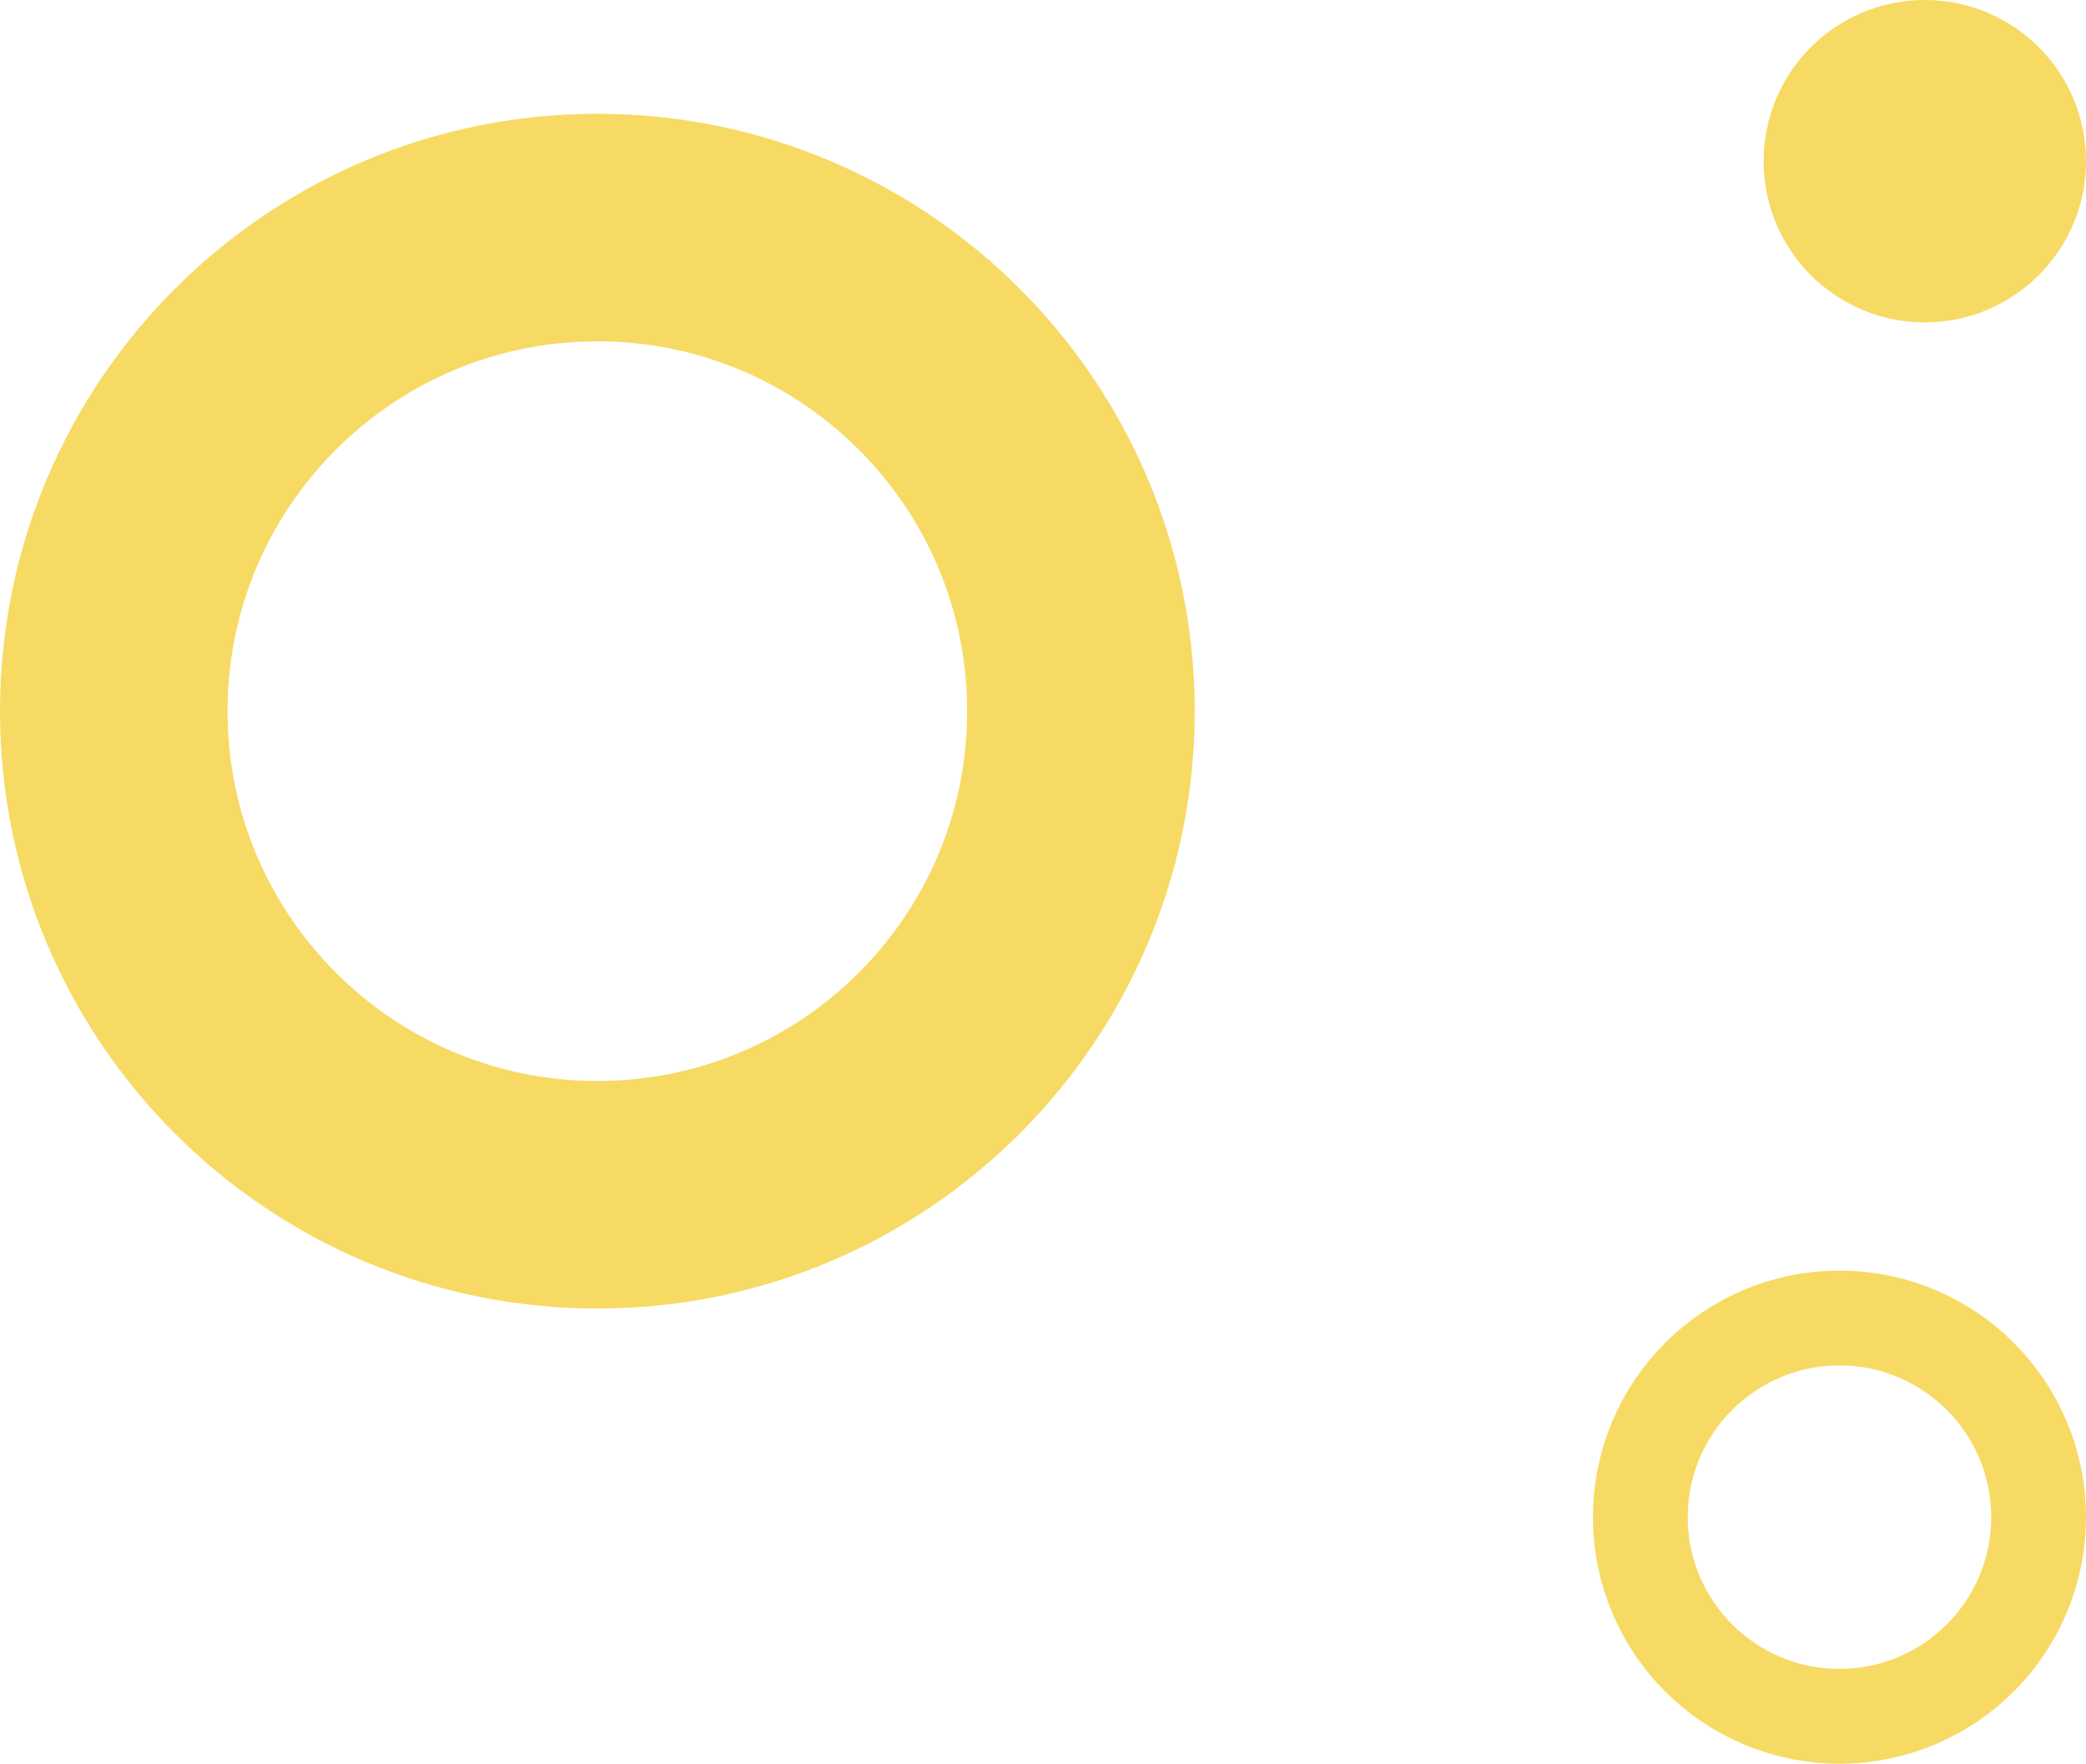
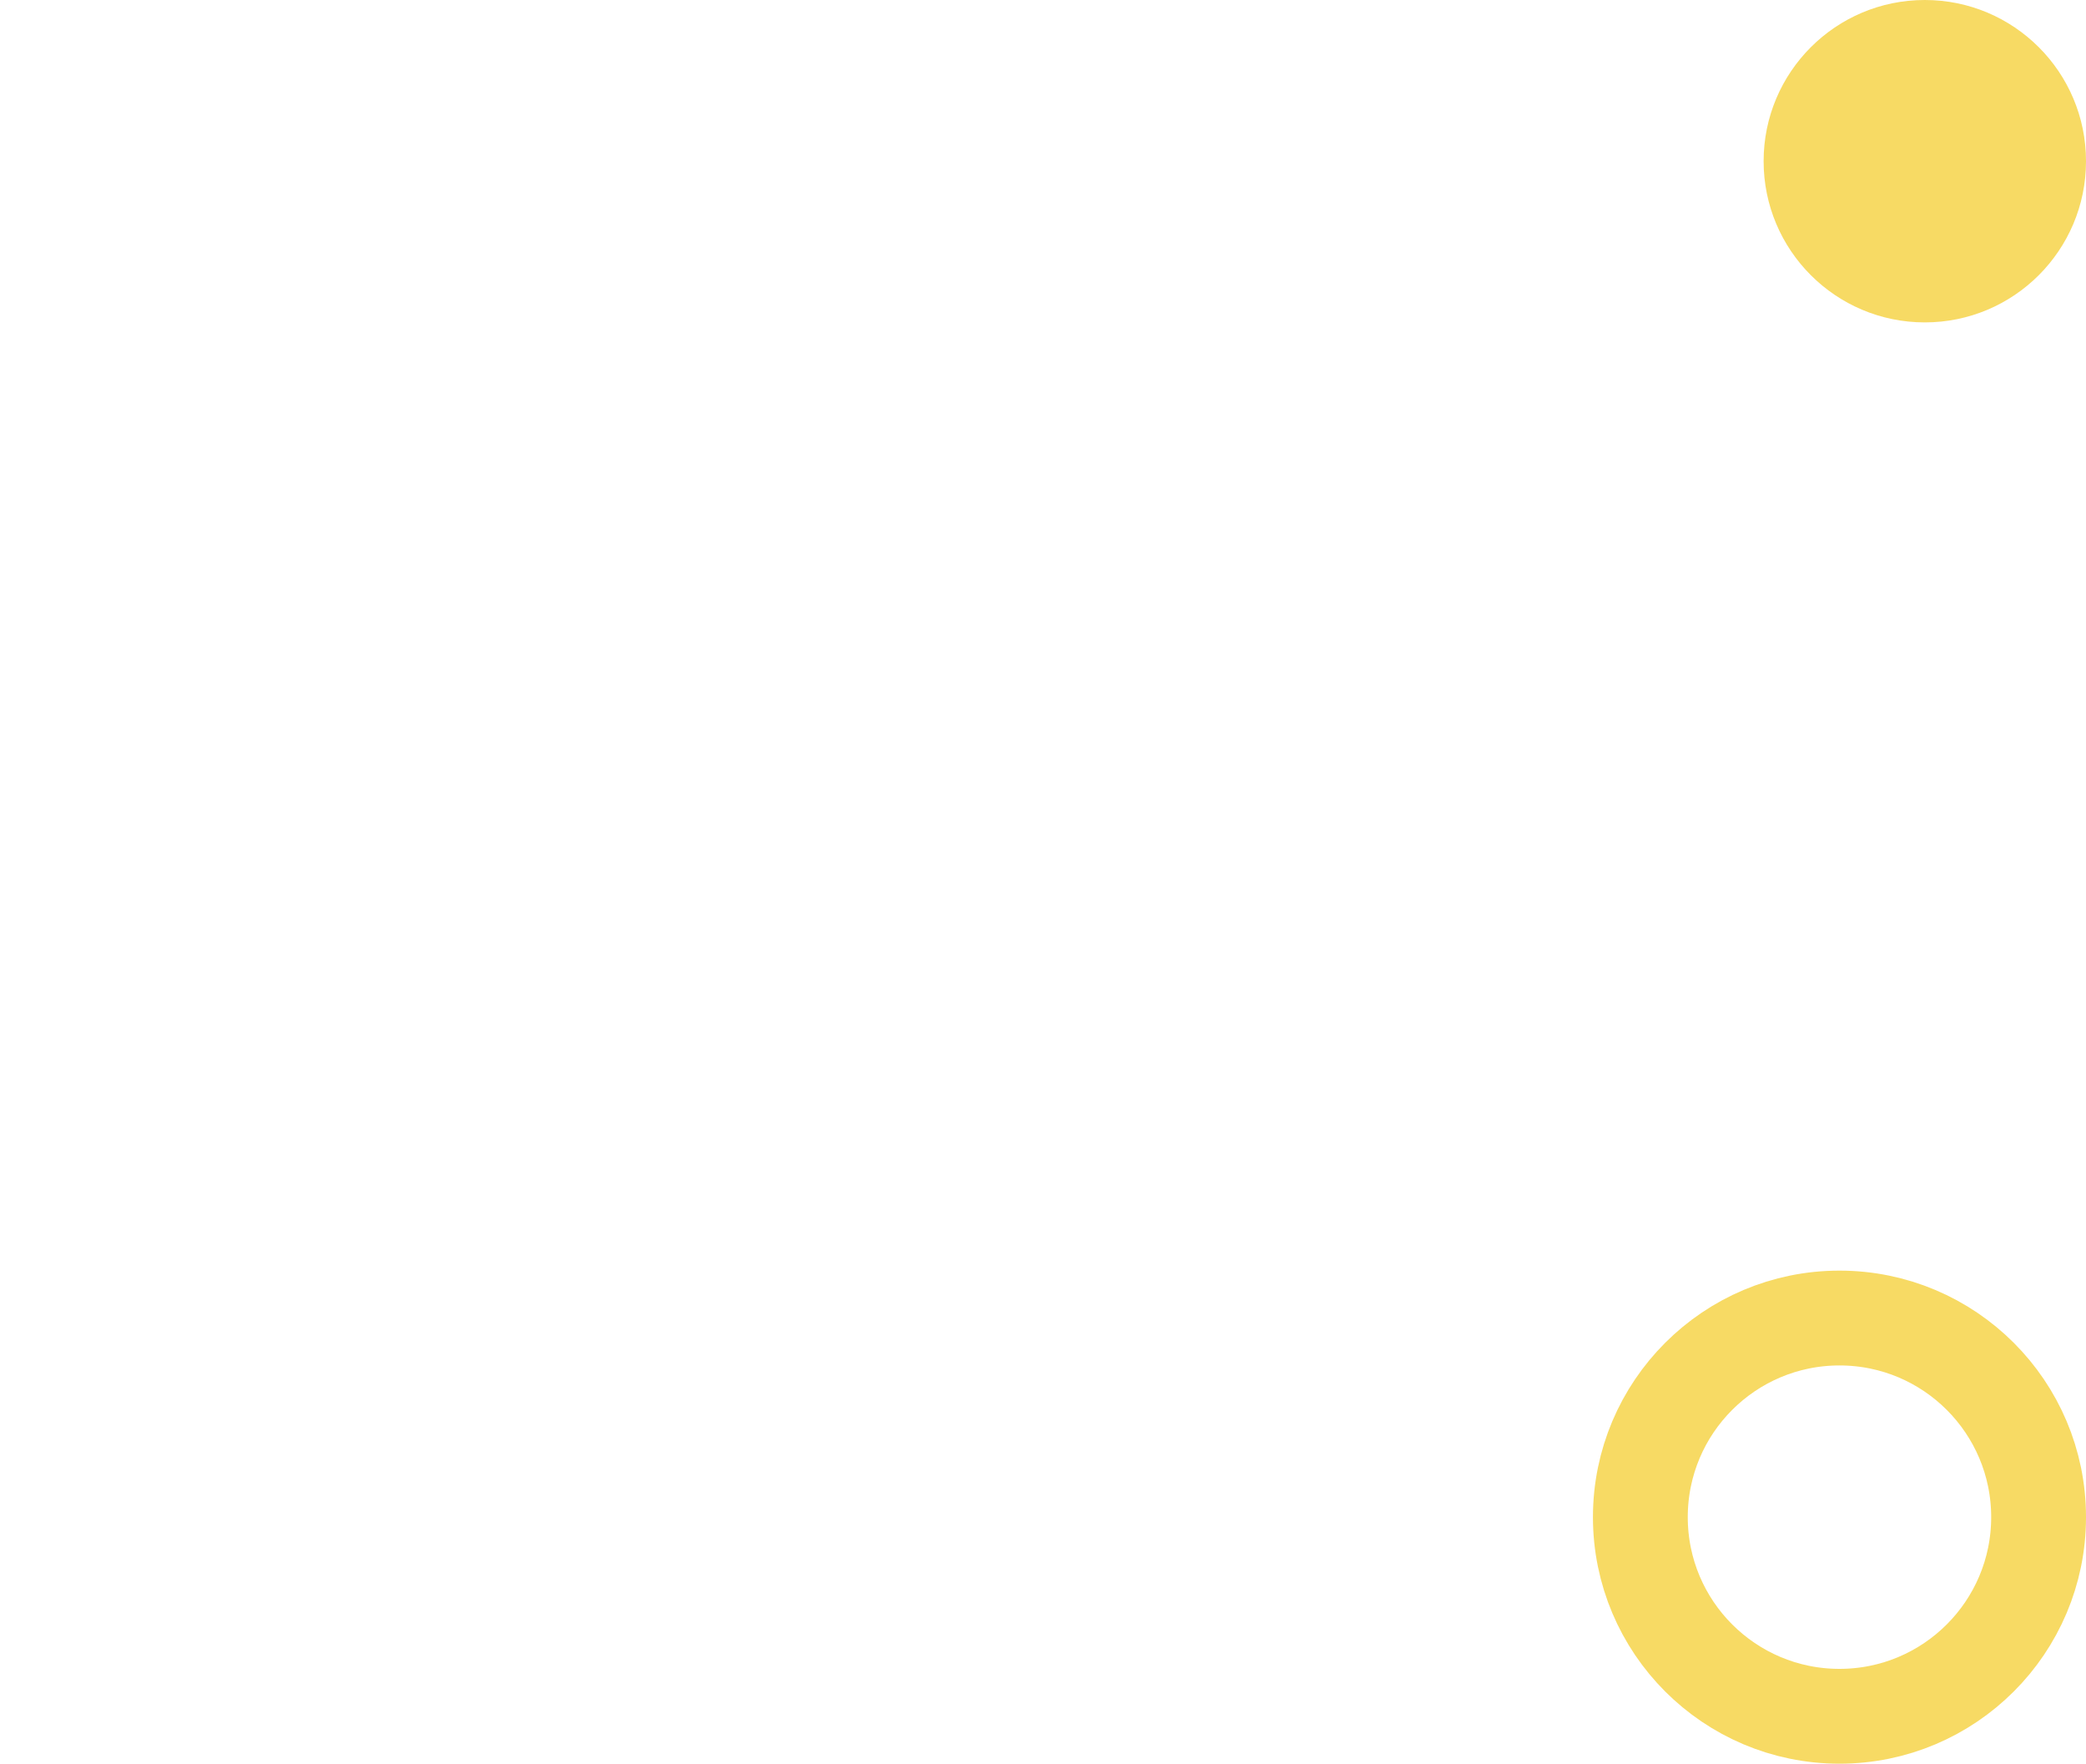
<svg xmlns="http://www.w3.org/2000/svg" fill="none" viewBox="0 0 110 93" height="93" width="110">
-   <path stroke-width="12" stroke="#F7DA64" d="M57 37.5C57 51.583 45.583 63 31.5 63C17.417 63 6 51.583 6 37.5C6 23.417 17.417 12 31.5 12C45.583 12 57 23.417 57 37.5Z" />
  <circle fill="#F7DA64" r="8.5" cy="8.5" cx="101.5" />
  <circle stroke-width="5" stroke="#F7DA64" r="10.5" cy="80" cx="97" />
</svg>